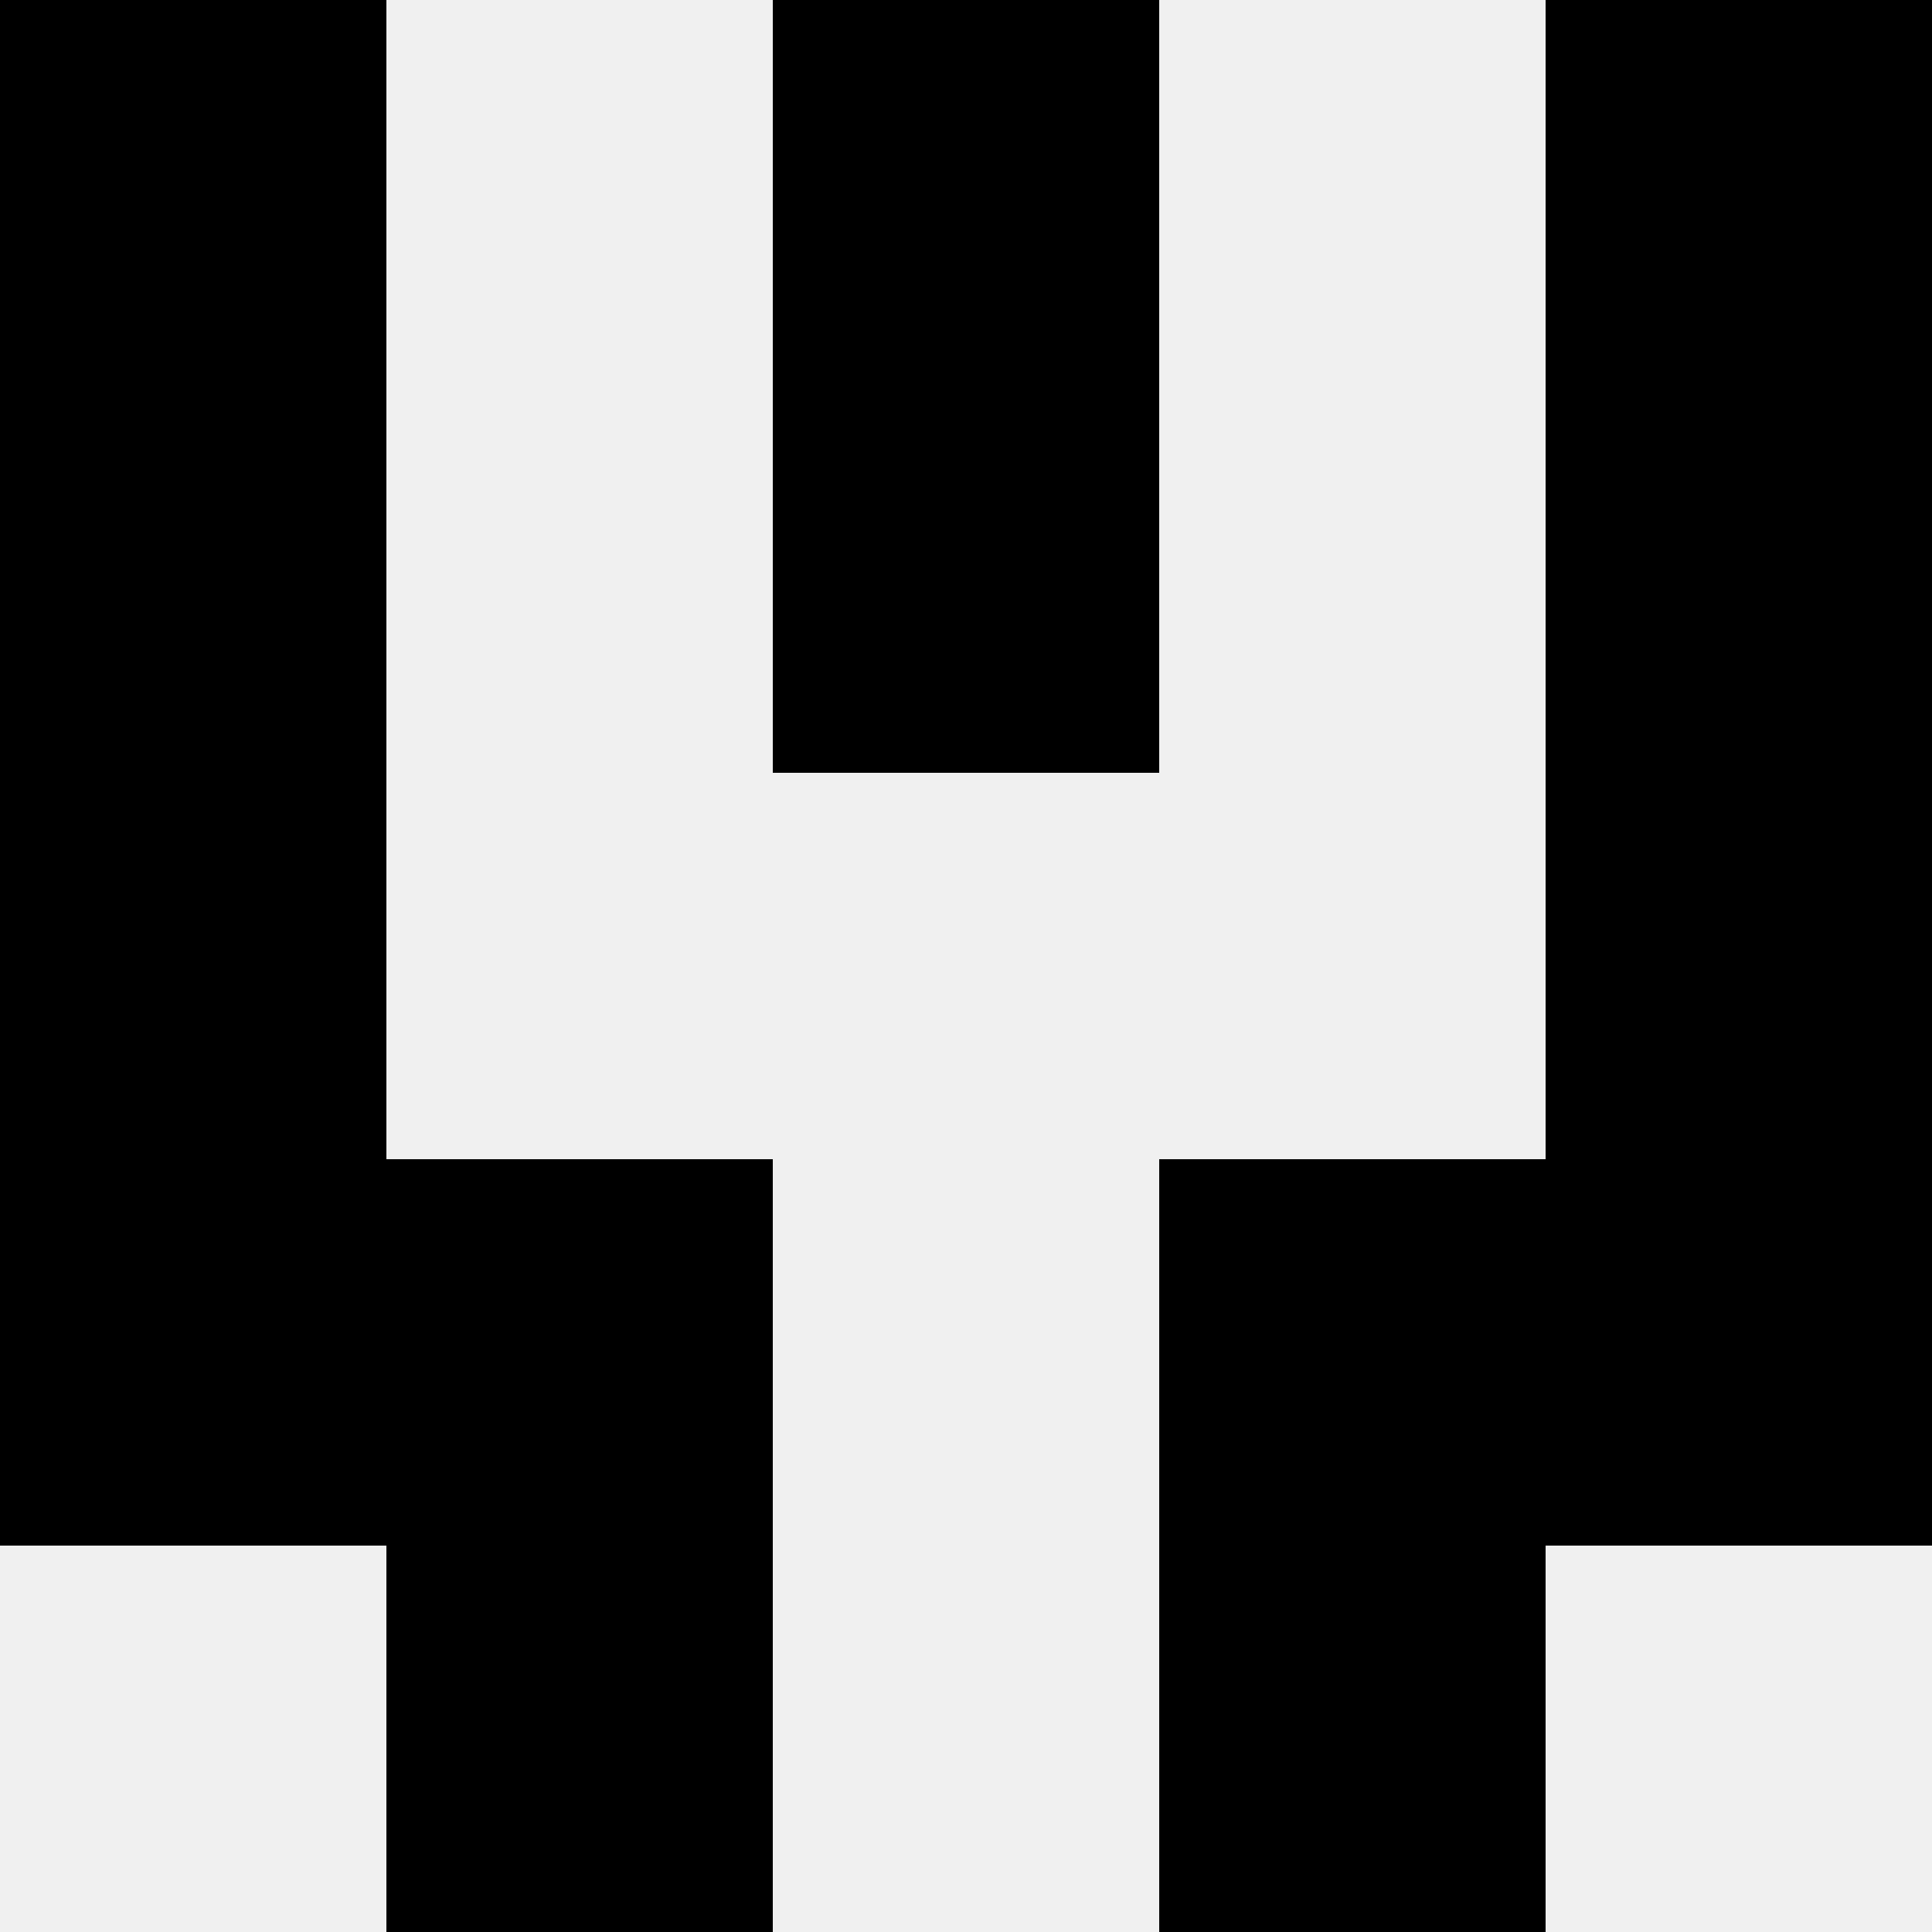
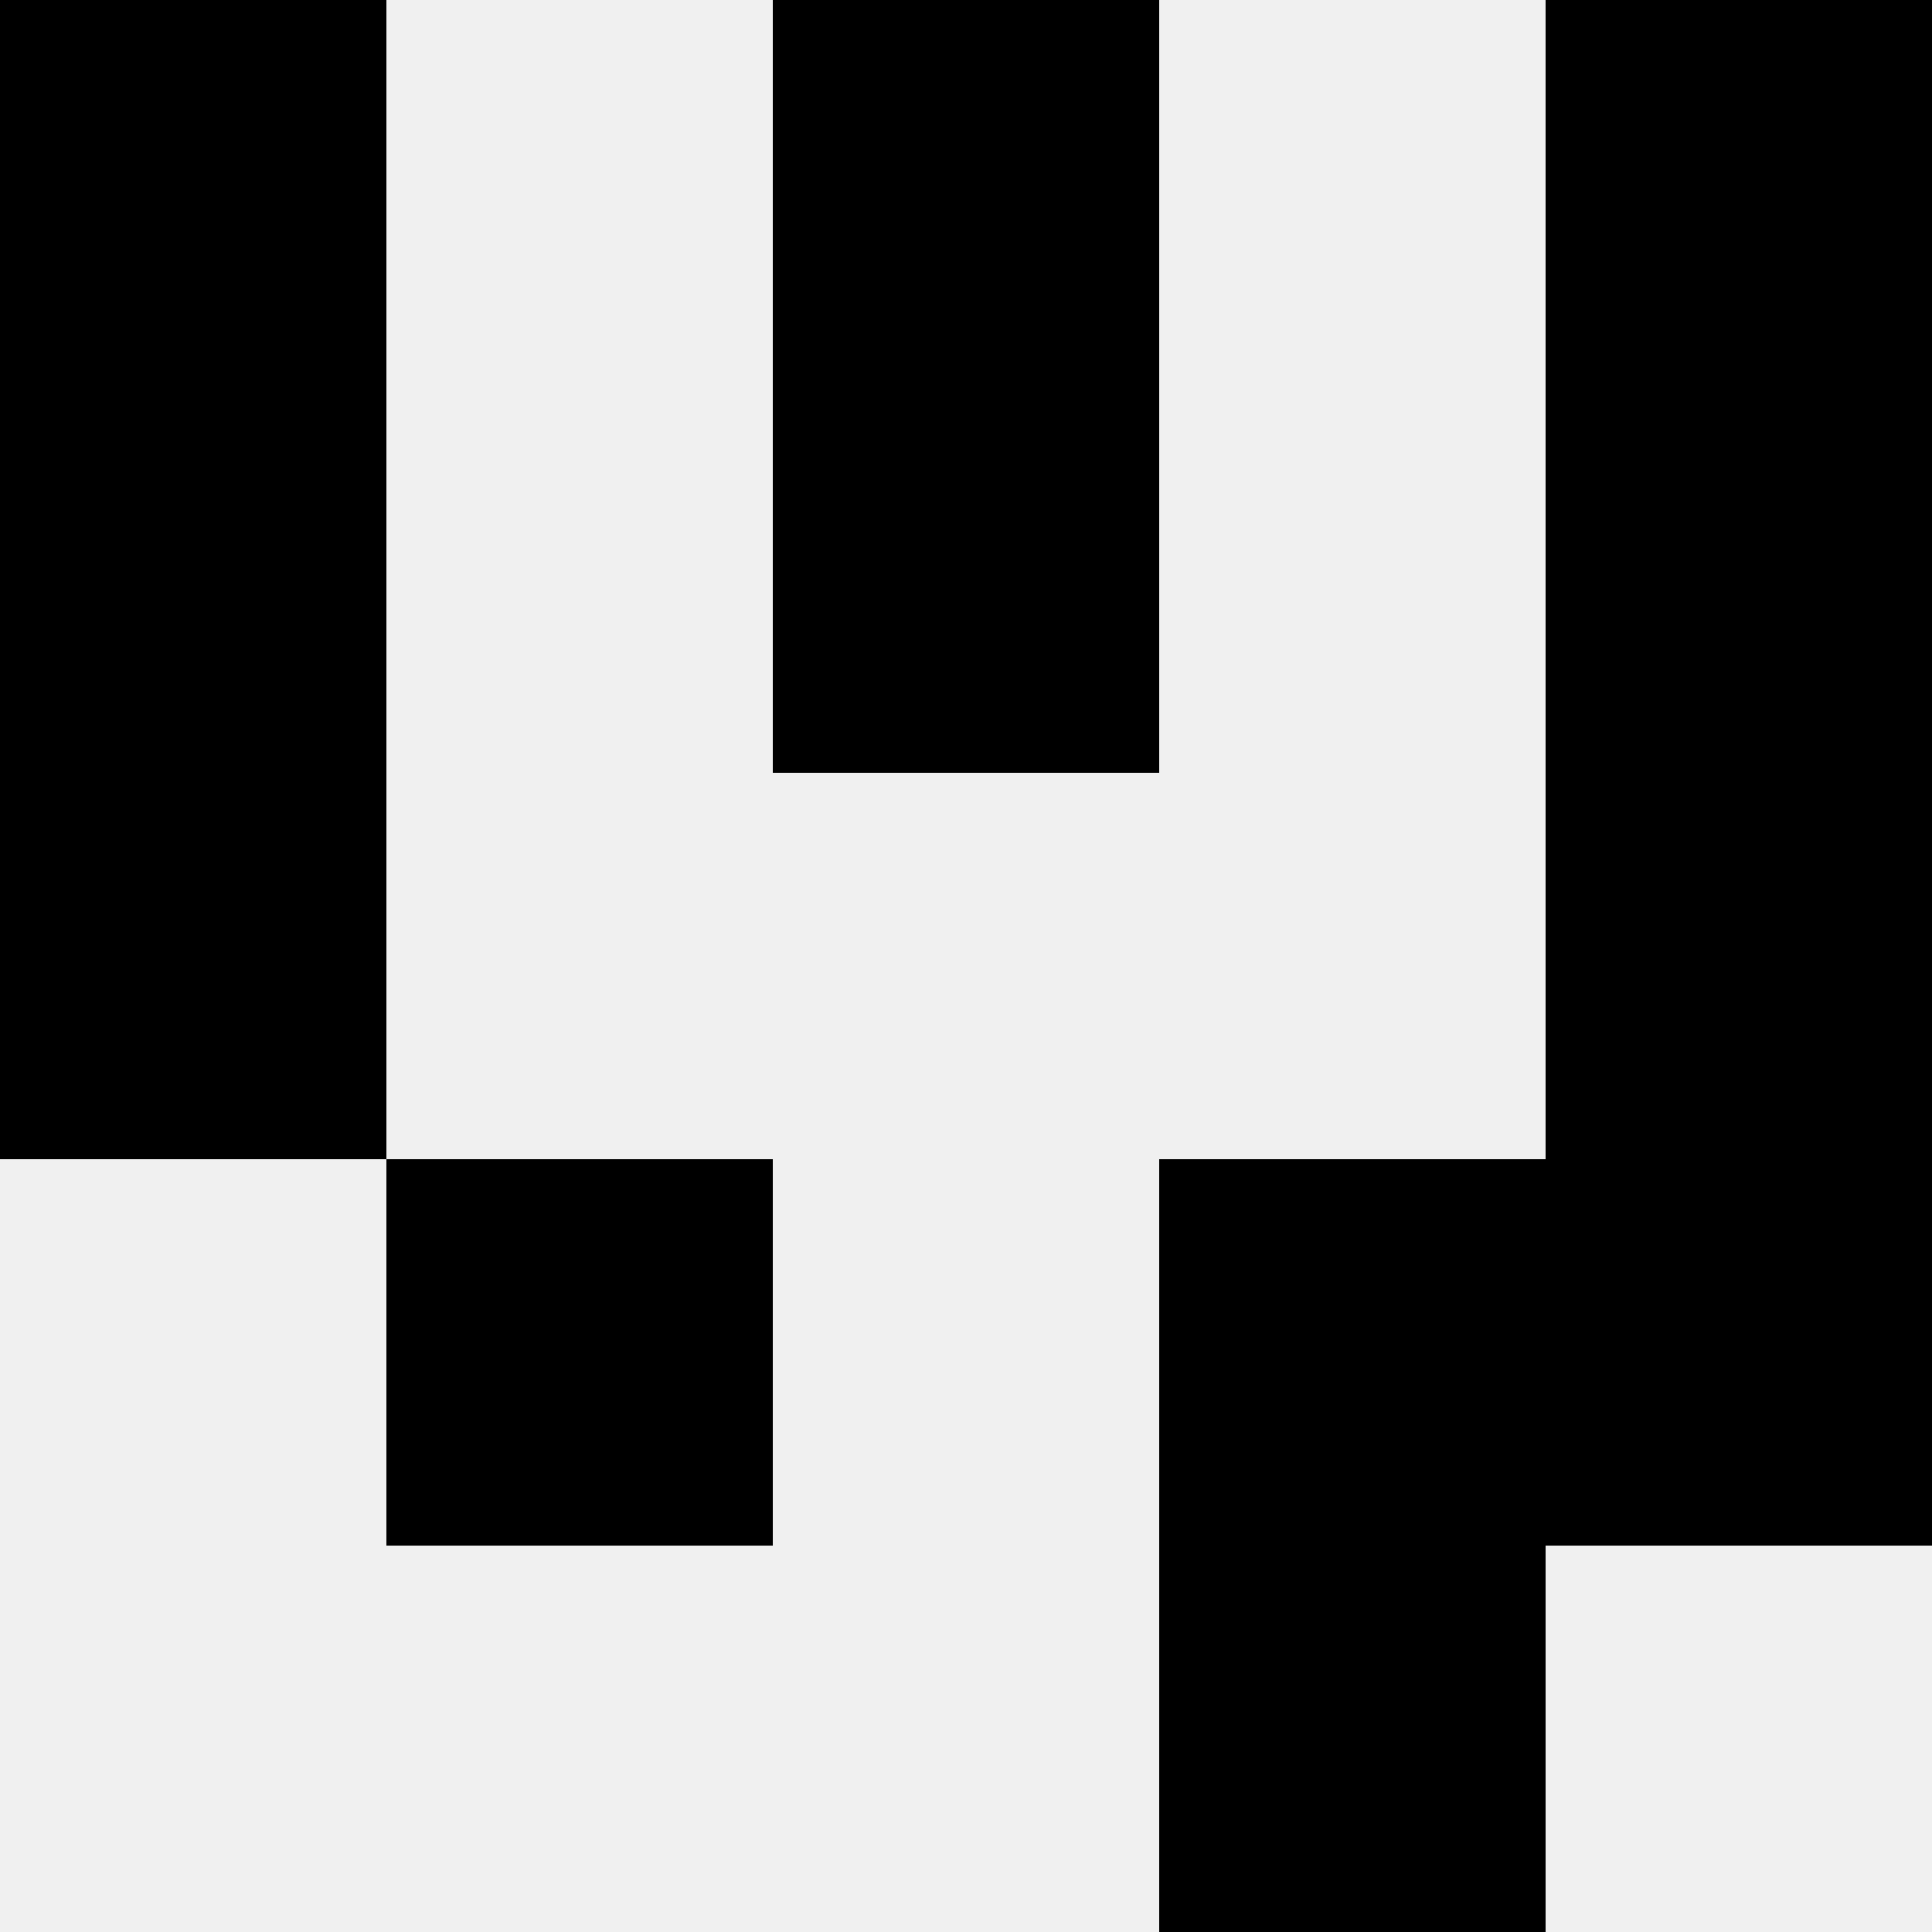
<svg xmlns="http://www.w3.org/2000/svg" width="80" height="80">
  <rect width="100%" height="100%" fill="#f0f0f0" />
  <rect x="0" y="0" width="16" height="16" fill="hsl(60, 70%, 50%)" />
  <rect x="64" y="0" width="16" height="16" fill="hsl(60, 70%, 50%)" />
  <rect x="32" y="0" width="16" height="16" fill="hsl(60, 70%, 50%)" />
  <rect x="32" y="0" width="16" height="16" fill="hsl(60, 70%, 50%)" />
  <rect x="0" y="16" width="16" height="16" fill="hsl(60, 70%, 50%)" />
  <rect x="64" y="16" width="16" height="16" fill="hsl(60, 70%, 50%)" />
  <rect x="32" y="16" width="16" height="16" fill="hsl(60, 70%, 50%)" />
  <rect x="32" y="16" width="16" height="16" fill="hsl(60, 70%, 50%)" />
  <rect x="0" y="32" width="16" height="16" fill="hsl(60, 70%, 50%)" />
  <rect x="64" y="32" width="16" height="16" fill="hsl(60, 70%, 50%)" />
-   <rect x="0" y="48" width="16" height="16" fill="hsl(60, 70%, 50%)" />
  <rect x="64" y="48" width="16" height="16" fill="hsl(60, 70%, 50%)" />
  <rect x="16" y="48" width="16" height="16" fill="hsl(60, 70%, 50%)" />
  <rect x="48" y="48" width="16" height="16" fill="hsl(60, 70%, 50%)" />
-   <rect x="16" y="64" width="16" height="16" fill="hsl(60, 70%, 50%)" />
  <rect x="48" y="64" width="16" height="16" fill="hsl(60, 70%, 50%)" />
</svg>